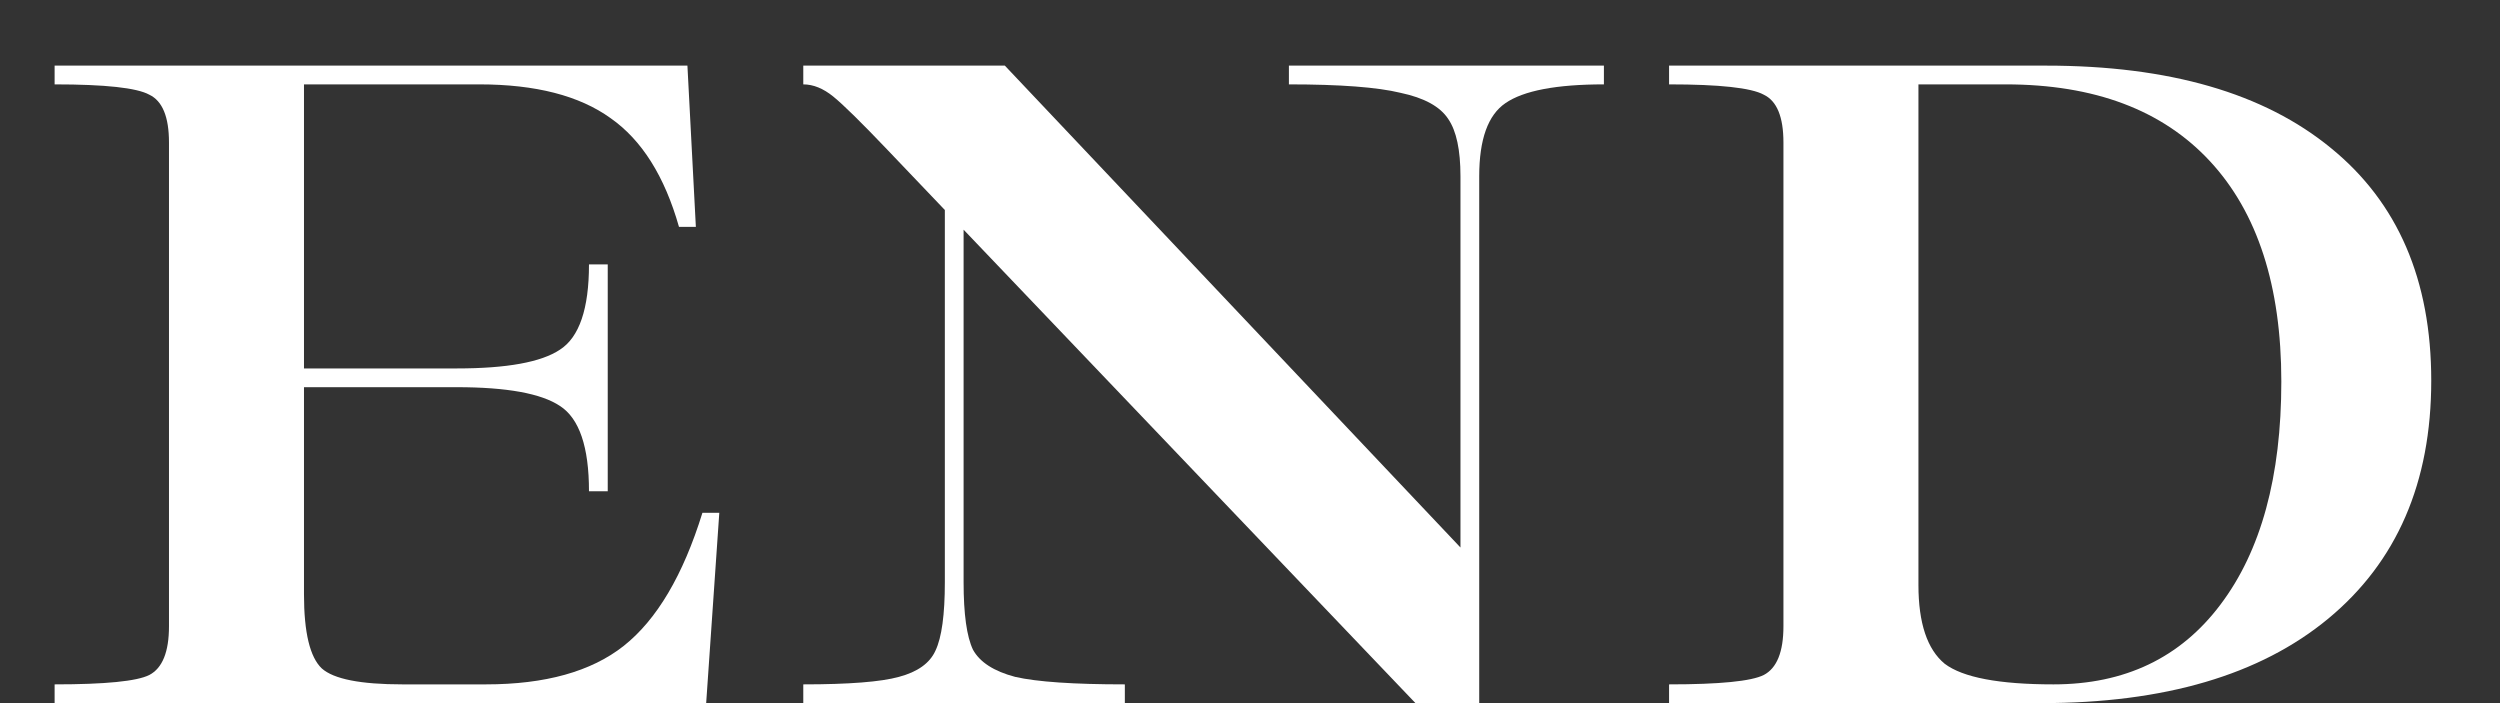
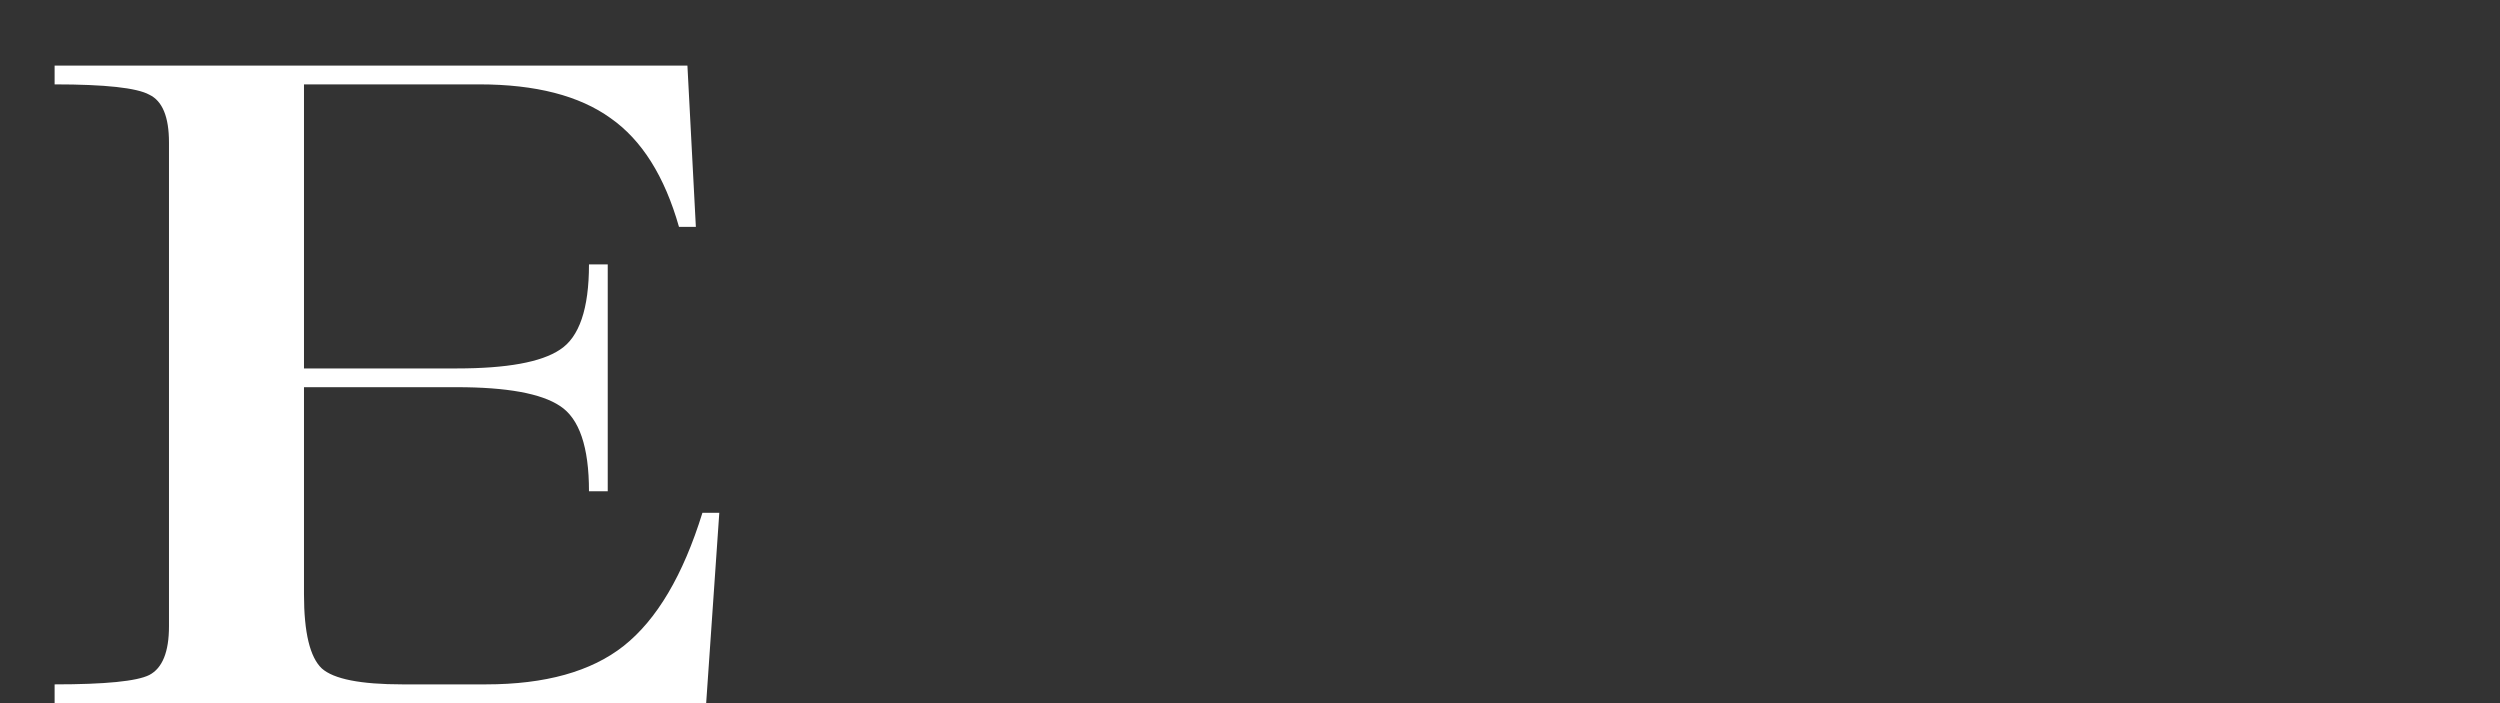
<svg xmlns="http://www.w3.org/2000/svg" width="32" height="9" viewBox="0 0 32 9" fill="none">
  <rect x="0" y="0" width="32" height="9" fill="#333333" stroke="none" />
  <path d="M8.991 6.564H9.207L9.039 9H0.699V8.76C1.347 8.76 1.751 8.72 1.911 8.64C2.079 8.552 2.163 8.344 2.163 8.016V1.824C2.163 1.496 2.079 1.292 1.911 1.212C1.751 1.124 1.347 1.08 0.699 1.08V0.84H8.799L8.907 2.904H8.691C8.507 2.256 8.215 1.792 7.815 1.512C7.415 1.224 6.855 1.08 6.135 1.08H3.891V4.716H5.847C6.487 4.716 6.927 4.636 7.167 4.476C7.415 4.316 7.539 3.952 7.539 3.384H7.779V6.288H7.539C7.539 5.72 7.415 5.356 7.167 5.196C6.927 5.036 6.487 4.956 5.847 4.956H3.891V7.608C3.891 8.096 3.967 8.412 4.119 8.556C4.271 8.692 4.615 8.76 5.151 8.76H6.219C6.979 8.76 7.567 8.596 7.983 8.268C8.407 7.932 8.743 7.364 8.991 6.564Z" fill="white" />
-   <path d="M16.498 0.84H20.53V1.08C19.922 1.08 19.502 1.16 19.27 1.32C19.046 1.472 18.934 1.784 18.934 2.256V9H18.118L12.334 2.94V7.452C12.334 7.86 12.374 8.148 12.454 8.316C12.542 8.476 12.722 8.592 12.994 8.664C13.274 8.728 13.742 8.76 14.398 8.76V9H10.282V8.76C10.866 8.76 11.274 8.728 11.506 8.664C11.746 8.6 11.902 8.488 11.974 8.328C12.054 8.16 12.094 7.868 12.094 7.452V2.688L11.35 1.908C11.022 1.564 10.794 1.34 10.666 1.236C10.538 1.132 10.41 1.08 10.282 1.08V0.84H12.862L18.694 7.008V2.256C18.694 1.92 18.642 1.676 18.538 1.524C18.434 1.364 18.23 1.252 17.926 1.188C17.63 1.116 17.154 1.08 16.498 1.08V0.84Z" fill="white" />
-   <path d="M21.364 9V8.76C22.012 8.76 22.416 8.72 22.576 8.64C22.744 8.552 22.828 8.344 22.828 8.016V1.824C22.828 1.496 22.744 1.292 22.576 1.212C22.416 1.124 22.012 1.08 21.364 1.08V0.84H26.189C27.765 0.84 28.98 1.192 29.837 1.896C30.692 2.592 31.12 3.584 31.12 4.872C31.12 6.176 30.68 7.192 29.8 7.92C28.928 8.64 27.704 9 26.128 9H21.364ZM26.285 8.76C27.197 8.76 27.909 8.42 28.421 7.74C28.941 7.052 29.201 6.1 29.201 4.884C29.201 3.66 28.896 2.72 28.288 2.064C27.68 1.408 26.808 1.08 25.672 1.08H24.556V7.488C24.556 7.976 24.669 8.312 24.892 8.496C25.125 8.672 25.588 8.76 26.285 8.76Z" fill="white" />
</svg>